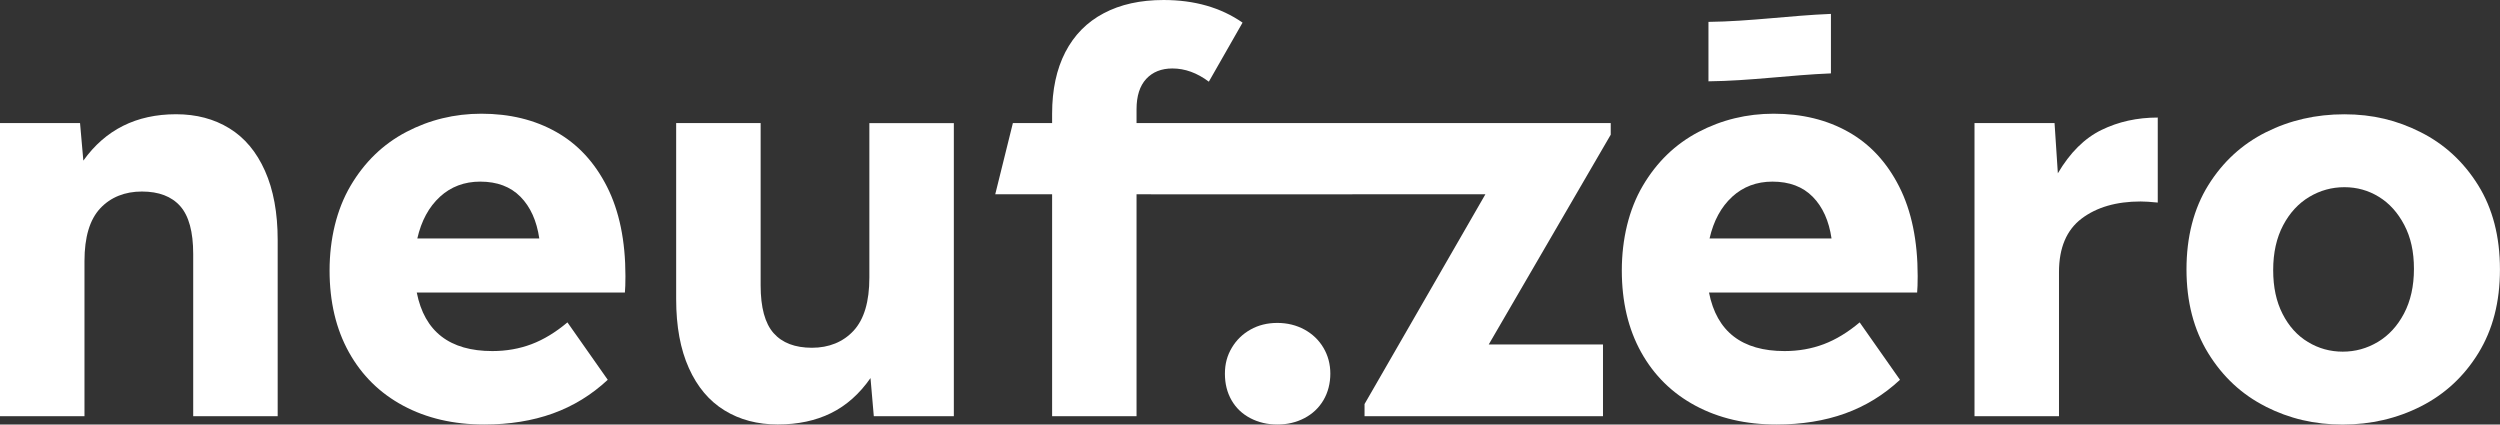
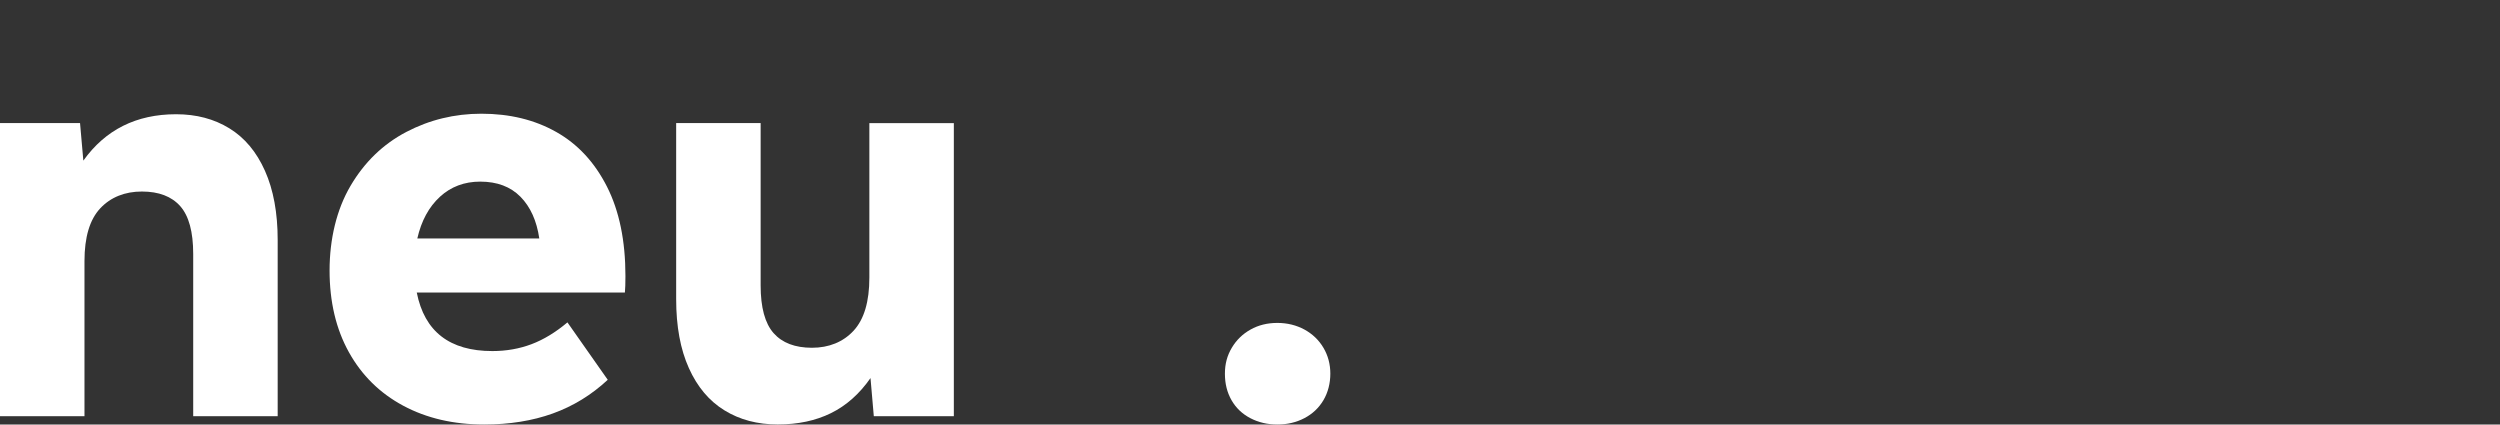
<svg xmlns="http://www.w3.org/2000/svg" id="Calque_2" data-name="Calque 2" viewBox="0 0 507.24 86.13">
  <rect x="0" y="0" width="507.24" height="86.13" fill="#333333" stroke="none" />
  <defs>
    <style>
      .cls-1 {
        fill: #fff;
        stroke-width: 0px;
      }
    </style>
  </defs>
  <g id="Calque_2-2" data-name="Calque 2">
    <path class="cls-1" d="m46.54,26.04c3.1,1.9,5.51,4.78,7.22,8.62,1.72,3.85,2.58,8.53,2.58,14.06v35.73h-17.14v-32.93c0-4.48-.88-7.71-2.63-9.69-1.76-1.98-4.35-2.97-7.78-2.97s-6.33,1.14-8.46,3.42c-2.13,2.28-3.19,5.84-3.19,10.7v31.47H0V24.97h16.24l.67,7.62c4.48-6.27,10.75-9.41,18.82-9.41,4.11,0,7.71.95,10.81,2.86Z" />
    <path class="cls-1" d="m126.78,59.36h-42.22c1.57,7.92,6.68,11.87,15.34,11.87,2.84,0,5.49-.47,7.95-1.4,2.46-.93,4.89-2.41,7.28-4.42l8.18,11.65c-3.29,3.06-7,5.34-11.14,6.83s-8.79,2.24-13.94,2.24c-6.2,0-11.67-1.27-16.41-3.81-4.74-2.54-8.42-6.16-11.03-10.86-2.61-4.7-3.92-10.23-3.92-16.58s1.42-12.38,4.26-17.19c2.84-4.82,6.61-8.46,11.31-10.92,4.7-2.46,9.78-3.7,15.23-3.7,5.75,0,10.81,1.23,15.18,3.7,4.37,2.46,7.8,6.16,10.3,11.09,2.5,4.93,3.75,10.98,3.75,18.14,0,1.49-.04,2.61-.11,3.36Zm-37.52-19.43c-2.24,2.05-3.77,4.87-4.59,8.46h24.75c-.52-3.58-1.79-6.4-3.81-8.46-2.02-2.05-4.74-3.08-8.18-3.08-3.21,0-5.94,1.03-8.18,3.08Z" />
    <path class="cls-1" d="m193.53,24.97v59.47h-16.24l-.67-7.73c-2.24,3.21-4.91,5.58-8.01,7.11-3.1,1.53-6.7,2.3-10.81,2.3s-7.71-.95-10.81-2.86c-3.1-1.9-5.51-4.76-7.22-8.57-1.72-3.81-2.58-8.47-2.58-14V24.97h17.14v32.93c0,4.48.88,7.71,2.63,9.69,1.75,1.98,4.35,2.97,7.78,2.97s6.33-1.16,8.46-3.47c2.13-2.31,3.19-5.9,3.19-10.75v-31.36h17.14Z" />
    <path class="cls-1" d="m253.68,84.84c-1.64-.86-2.91-2.07-3.81-3.64s-1.34-3.36-1.34-5.38.47-3.7,1.4-5.26c.93-1.57,2.2-2.8,3.81-3.7,1.6-.9,3.42-1.34,5.43-1.34s3.84.45,5.49,1.34c1.64.9,2.93,2.13,3.86,3.7.93,1.57,1.4,3.32,1.4,5.26s-.47,3.81-1.4,5.38c-.93,1.57-2.22,2.78-3.86,3.64-1.64.86-3.47,1.29-5.49,1.29s-3.85-.43-5.49-1.29Z" />
-     <path class="cls-1" d="m326.81,27.33l-24.75,42.56h23.18v14.56h-48.38v-2.47l24.52-42.56h-18.74s-38.34.01-38.34.01h0s-13.7-.01-13.7-.01v45.03h-17.13v-45.03h-11.54l3.58-14.45h7.96v-1.9c0-4.85.89-9.02,2.68-12.49,1.8-3.47,4.39-6.1,7.79-7.89,3.39-1.8,7.45-2.69,12.15-2.69,6.27,0,11.61,1.53,16.02,4.59l-6.84,11.98c-2.39-1.79-4.85-2.68-7.39-2.68-2.24,0-4.01.71-5.32,2.12-1.31,1.42-1.96,3.48-1.96,6.16v2.8h96.21v2.36Z" />
-     <path class="cls-1" d="m388.97,59.36h-42.22c1.57,7.92,6.68,11.87,15.34,11.87,2.84,0,5.49-.47,7.95-1.4,2.46-.93,4.89-2.41,7.28-4.42l8.18,11.65c-3.29,3.06-7,5.34-11.14,6.83s-8.79,2.24-13.94,2.24c-6.2,0-11.67-1.27-16.41-3.81-4.74-2.54-8.42-6.16-11.03-10.86-2.61-4.7-3.92-10.23-3.92-16.58s1.42-12.38,4.26-17.19c2.84-4.82,6.61-8.46,11.31-10.92,4.7-2.46,9.78-3.7,15.23-3.7,5.75,0,10.81,1.23,15.18,3.7,4.37,2.46,7.8,6.16,10.3,11.09,2.5,4.93,3.75,10.98,3.75,18.14,0,1.49-.04,2.61-.11,3.36Zm-37.52-19.43c-2.24,2.05-3.77,4.87-4.59,8.46h24.75c-.52-3.58-1.79-6.4-3.81-8.46-2.02-2.05-4.74-3.08-8.18-3.08-3.21,0-5.94,1.03-8.18,3.08Z" />
-     <path class="cls-1" d="m426.38,26.37c3.43-1.68,7.24-2.52,11.42-2.52v17.25c-1.49-.15-2.65-.22-3.47-.22-4.93,0-8.92,1.16-11.98,3.47-3.06,2.32-4.59,5.94-4.59,10.86v29.23h-17.14V24.97h16.24l.67,10.19c2.46-4.18,5.41-7.11,8.85-8.79Z" />
-     <path class="cls-1" d="m459.7,82.49c-4.82-2.43-8.7-6.03-11.65-10.81-2.95-4.78-4.42-10.45-4.42-17.02s1.47-12.34,4.42-17.08c2.95-4.74,6.85-8.32,11.7-10.75,4.85-2.43,10.15-3.64,15.9-3.64s10.7,1.21,15.51,3.64c4.82,2.43,8.7,6.01,11.65,10.75,2.95,4.74,4.42,10.44,4.42,17.08s-1.46,12.23-4.37,16.97c-2.91,4.74-6.8,8.34-11.65,10.81-4.85,2.46-10.16,3.7-15.9,3.7s-10.81-1.21-15.62-3.64Zm22.74-13.1c2.2-1.31,3.98-3.23,5.32-5.77,1.34-2.54,2.02-5.56,2.02-9.07s-.65-6.4-1.96-8.9c-1.31-2.5-3.02-4.4-5.15-5.71-2.13-1.31-4.46-1.96-7-1.96s-4.91.65-7.11,1.96c-2.2,1.31-3.98,3.23-5.32,5.77-1.34,2.54-2.02,5.56-2.02,9.07s.63,6.4,1.9,8.9c1.27,2.5,2.99,4.41,5.15,5.71,2.16,1.31,4.52,1.96,7.06,1.96s4.91-.65,7.11-1.96Z" />
-     <path class="cls-1" d="m371.49,14.89c-8.17.32-16.46,1.53-24.85,1.61V4.44c8.39-.09,16.69-1.3,24.85-1.62v12.07Z" />
  </g>
</svg>